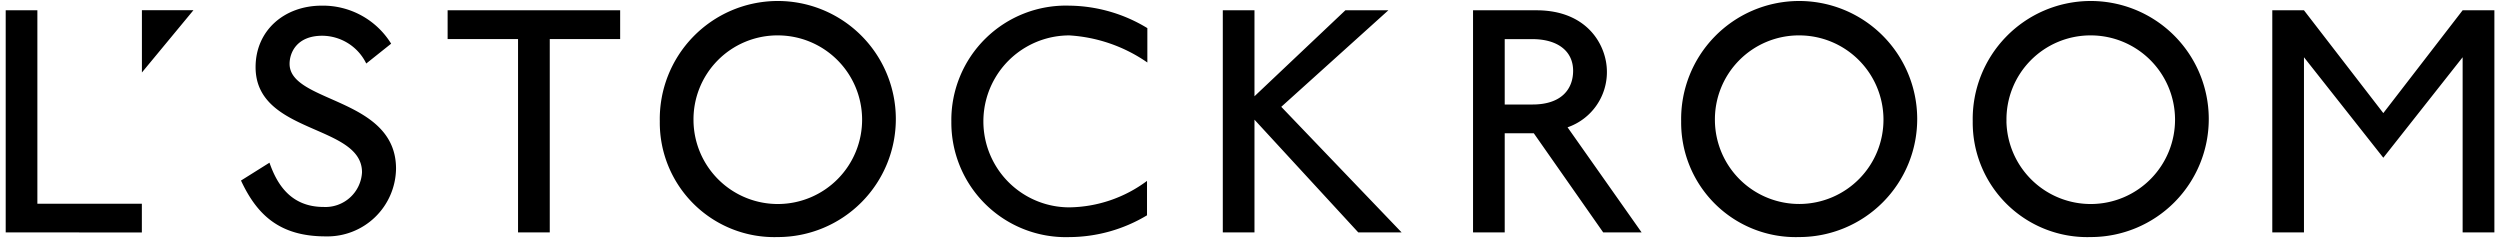
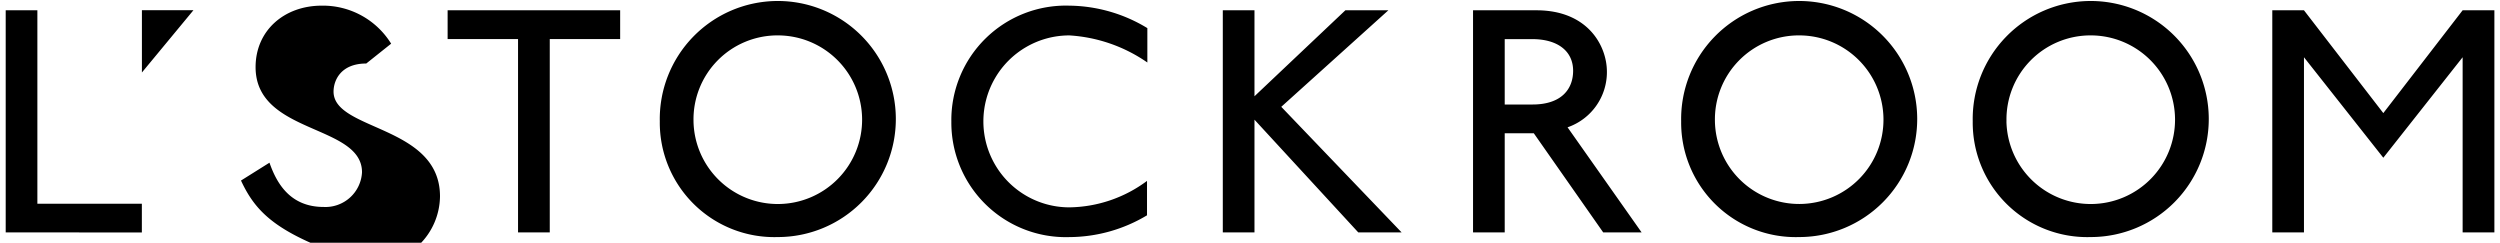
<svg xmlns="http://www.w3.org/2000/svg" width="221" height="21.455" viewBox="0 0 221 21.455">
-   <path id="logo-L_STOCKROOM" data-name="logo-L'STOCKROOM" d="M19911.715,19770.145a10.434,10.434,0,1,1,10.434,10.227A10.122,10.122,0,0,1,19911.715,19770.145Zm2.98,0a7.453,7.453,0,1,0,7.453-7.6A7.425,7.425,0,0,0,19914.7,19770.145Zm-28.754,0a10.434,10.434,0,1,1,10.434,10.227A10.123,10.123,0,0,1,19885.941,19770.145Zm2.984,0a7.451,7.451,0,1,0,7.449-7.6A7.423,7.423,0,0,0,19888.926,19770.145Zm-67.5,0a10.121,10.121,0,0,1,10.432-10.229,13.508,13.508,0,0,1,6.895,1.986v3.039a13.526,13.526,0,0,0-6.895-2.395,7.6,7.6,0,0,0,0,15.2,11.73,11.73,0,0,0,6.865-2.338v3.041a13.446,13.446,0,0,1-6.865,1.926A10.119,10.119,0,0,1,19821.426,19770.145Zm-25.773,0a10.434,10.434,0,1,1,10.432,10.227A10.121,10.121,0,0,1,19795.652,19770.145Zm2.98,0a7.453,7.453,0,1,0,7.451-7.6A7.423,7.423,0,0,0,19798.633,19770.145Zm-40,5.23,2.516-1.578c.641,1.84,1.84,3.914,4.789,3.914a3.236,3.236,0,0,0,3.391-3.066c0-4.266-9.408-3.332-9.408-9.293,0-3.242,2.541-5.436,5.844-5.436a7.09,7.09,0,0,1,6.139,3.361l-2.2,1.754a4.357,4.357,0,0,0-3.887-2.455c-2.25,0-2.891,1.49-2.891,2.484,0,3.479,9.41,2.951,9.41,9.262a6.068,6.068,0,0,1-6.227,5.99C19762.02,19780.313,19760.031,19778.383,19758.629,19775.375Zm196.391,4.586v-15.484l-7.012,8.883-7.014-8.883v15.484h-2.8v-19.635h2.8l7.014,9.088,7.012-9.088h2.807v19.635Zm-75.973,0-6.137-8.766h-2.57v8.766h-2.8v-19.635h5.609c4.529,0,6.225,3.127,6.225,5.436a5.163,5.163,0,0,1-3.479,4.908l6.547,9.291Zm-8.707-11.307h2.455c2.6,0,3.592-1.4,3.592-2.98,0-1.725-1.342-2.8-3.621-2.8h-2.426Zm-12.945,11.307-9.176-9.965v9.965h-2.8v-19.635h2.8v7.6l8.035-7.6h3.8l-9.467,8.533,10.637,11.1Zm-74.277,0v-17.092h-6.225v-2.543h15.252v2.543h-6.223v17.092Zm-45.291,0v-19.635h2.8v17.1h9.236v2.539Zm12.041-19.645h4.557l-4.557,5.508Z" transform="translate(-19737.326 -19759.416)" stroke="rgba(0,0,0,0)" stroke-width="1" />
+   <path id="logo-L_STOCKROOM" data-name="logo-L'STOCKROOM" d="M19911.715,19770.145a10.434,10.434,0,1,1,10.434,10.227A10.122,10.122,0,0,1,19911.715,19770.145Zm2.98,0a7.453,7.453,0,1,0,7.453-7.6A7.425,7.425,0,0,0,19914.7,19770.145Zm-28.754,0a10.434,10.434,0,1,1,10.434,10.227A10.123,10.123,0,0,1,19885.941,19770.145Zm2.984,0a7.451,7.451,0,1,0,7.449-7.6A7.423,7.423,0,0,0,19888.926,19770.145Zm-67.5,0a10.121,10.121,0,0,1,10.432-10.229,13.508,13.508,0,0,1,6.895,1.986v3.039a13.526,13.526,0,0,0-6.895-2.395,7.6,7.6,0,0,0,0,15.2,11.73,11.73,0,0,0,6.865-2.338v3.041a13.446,13.446,0,0,1-6.865,1.926A10.119,10.119,0,0,1,19821.426,19770.145Zm-25.773,0a10.434,10.434,0,1,1,10.432,10.227A10.121,10.121,0,0,1,19795.652,19770.145Zm2.98,0a7.453,7.453,0,1,0,7.451-7.6A7.423,7.423,0,0,0,19798.633,19770.145Zm-40,5.23,2.516-1.578c.641,1.84,1.84,3.914,4.789,3.914a3.236,3.236,0,0,0,3.391-3.066c0-4.266-9.408-3.332-9.408-9.293,0-3.242,2.541-5.436,5.844-5.436a7.09,7.09,0,0,1,6.139,3.361l-2.2,1.754c-2.25,0-2.891,1.49-2.891,2.484,0,3.479,9.41,2.951,9.41,9.262a6.068,6.068,0,0,1-6.227,5.99C19762.02,19780.313,19760.031,19778.383,19758.629,19775.375Zm196.391,4.586v-15.484l-7.012,8.883-7.014-8.883v15.484h-2.8v-19.635h2.8l7.014,9.088,7.012-9.088h2.807v19.635Zm-75.973,0-6.137-8.766h-2.57v8.766h-2.8v-19.635h5.609c4.529,0,6.225,3.127,6.225,5.436a5.163,5.163,0,0,1-3.479,4.908l6.547,9.291Zm-8.707-11.307h2.455c2.6,0,3.592-1.4,3.592-2.98,0-1.725-1.342-2.8-3.621-2.8h-2.426Zm-12.945,11.307-9.176-9.965v9.965h-2.8v-19.635h2.8v7.6l8.035-7.6h3.8l-9.467,8.533,10.637,11.1Zm-74.277,0v-17.092h-6.225v-2.543h15.252v2.543h-6.223v17.092Zm-45.291,0v-19.635h2.8v17.1h9.236v2.539Zm12.041-19.645h4.557l-4.557,5.508Z" transform="translate(-19737.326 -19759.416)" stroke="rgba(0,0,0,0)" stroke-width="1" />
</svg>